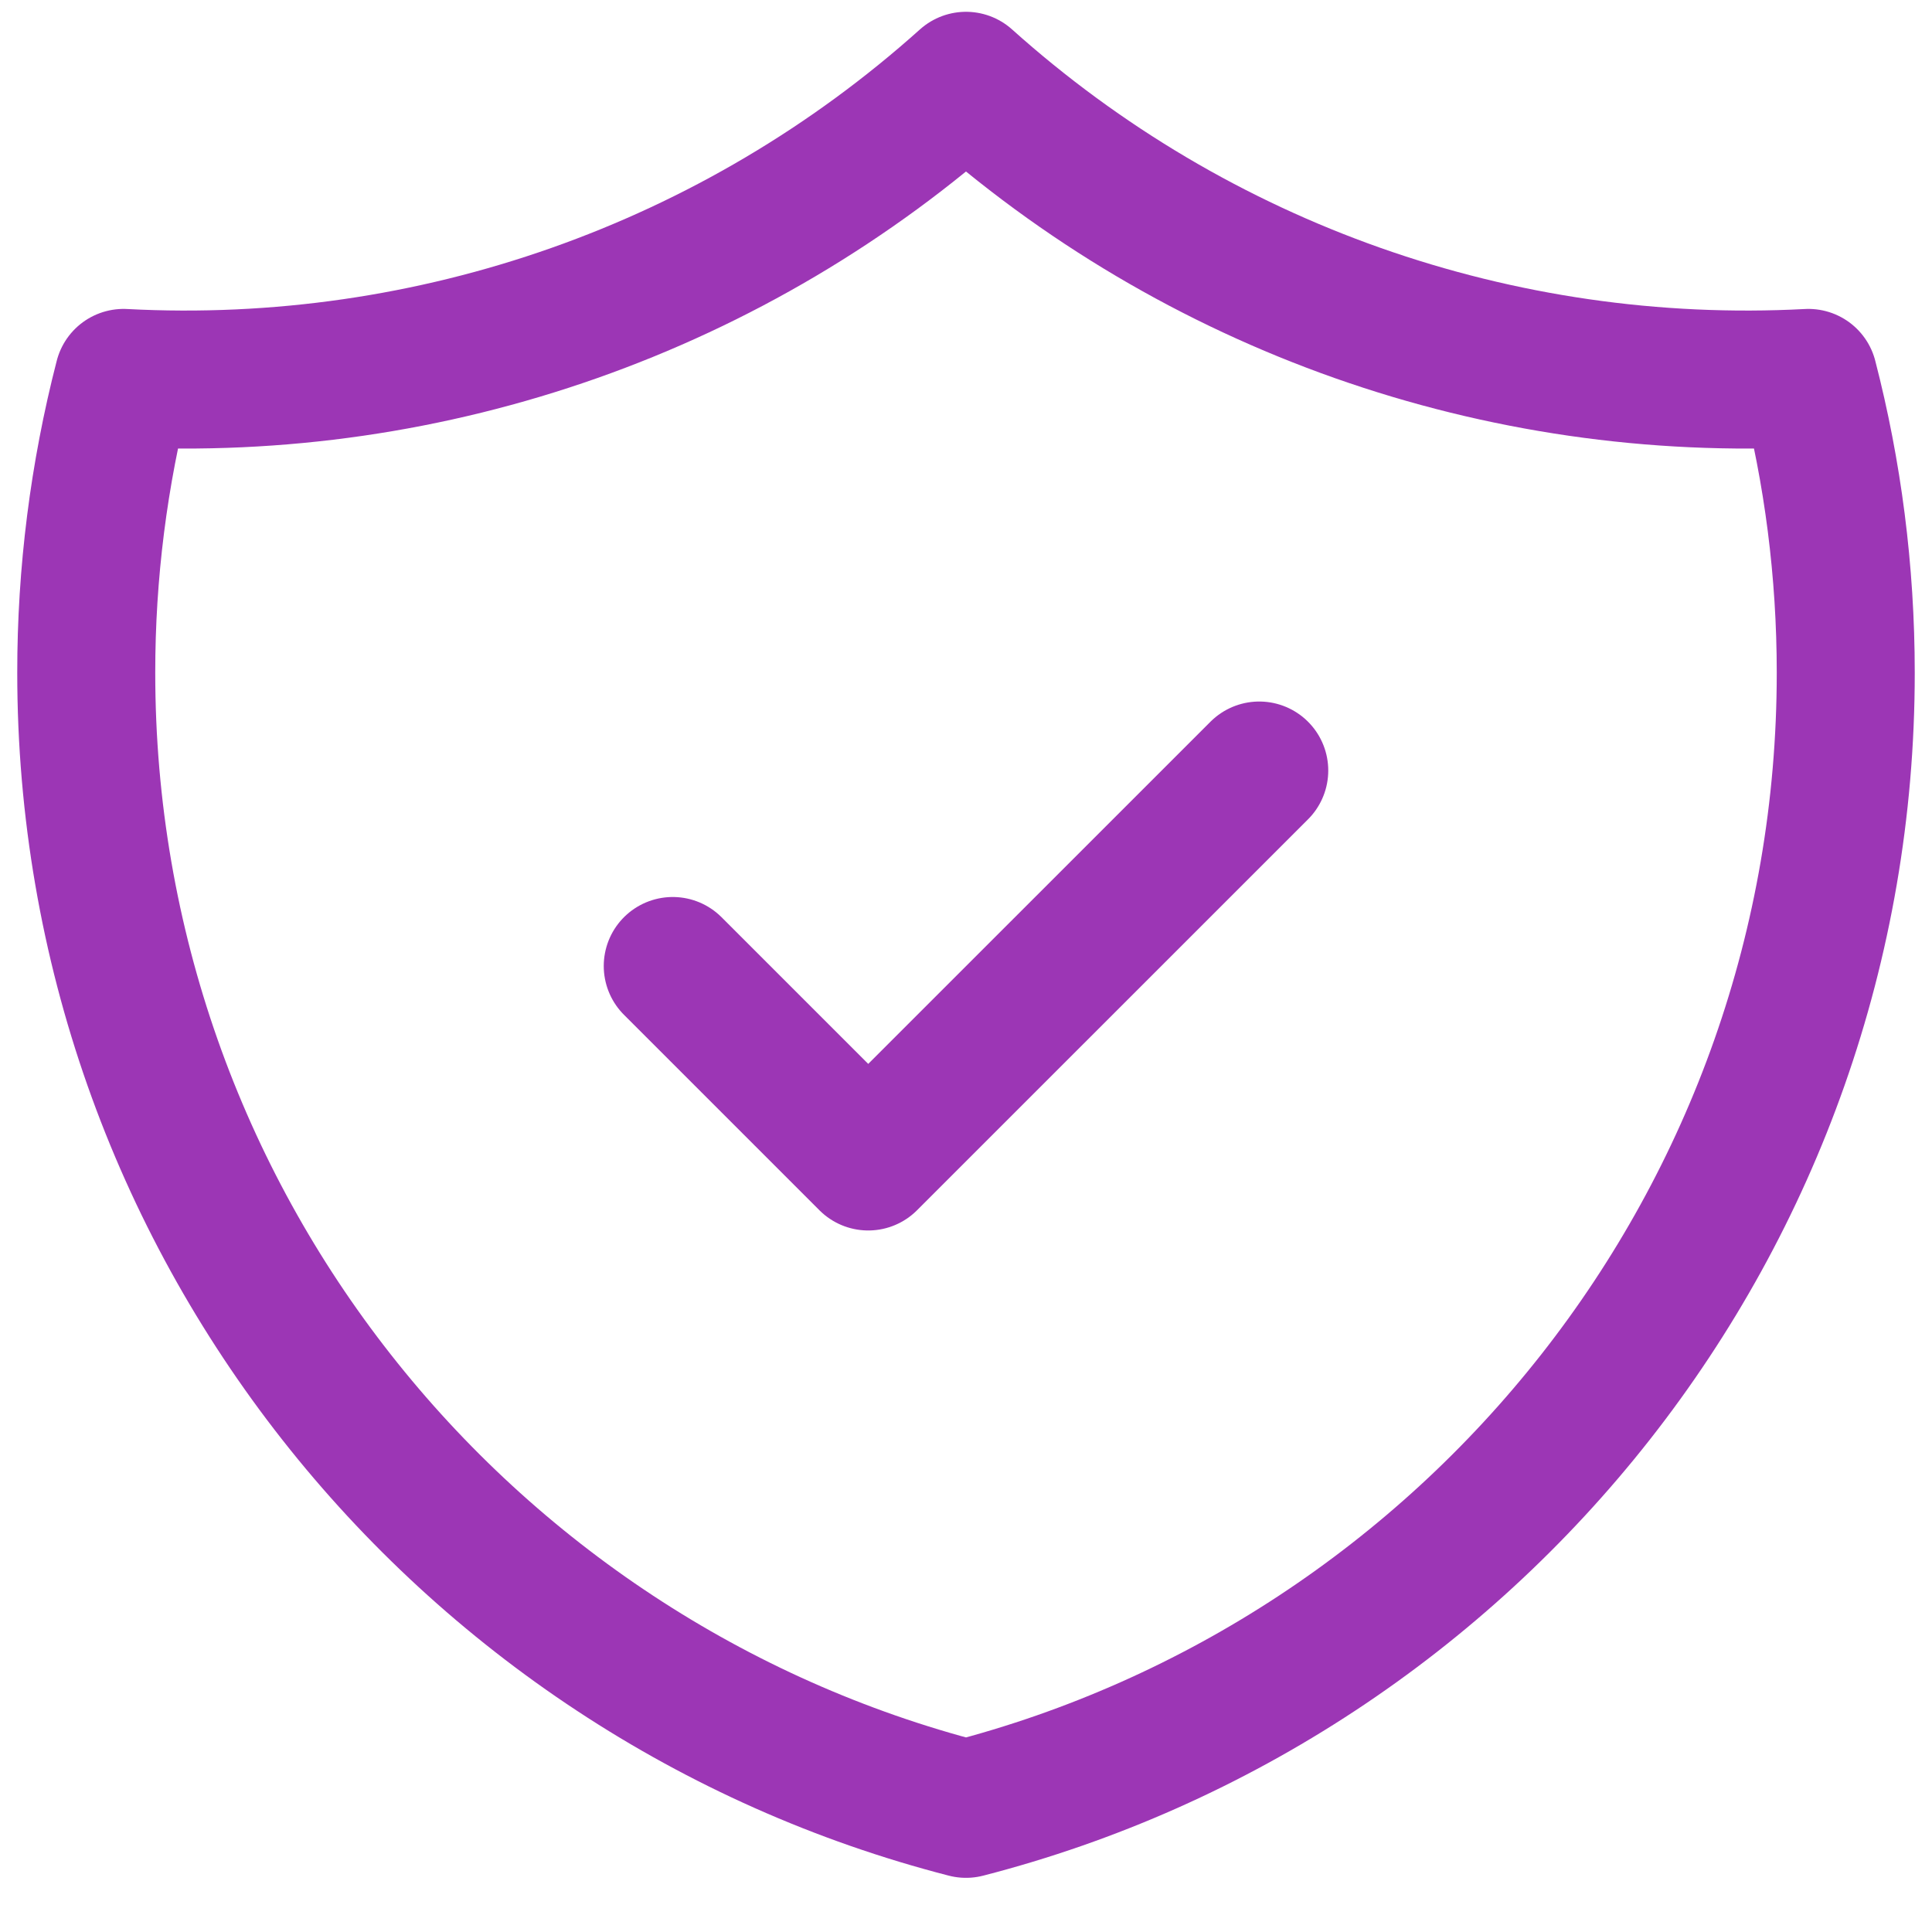
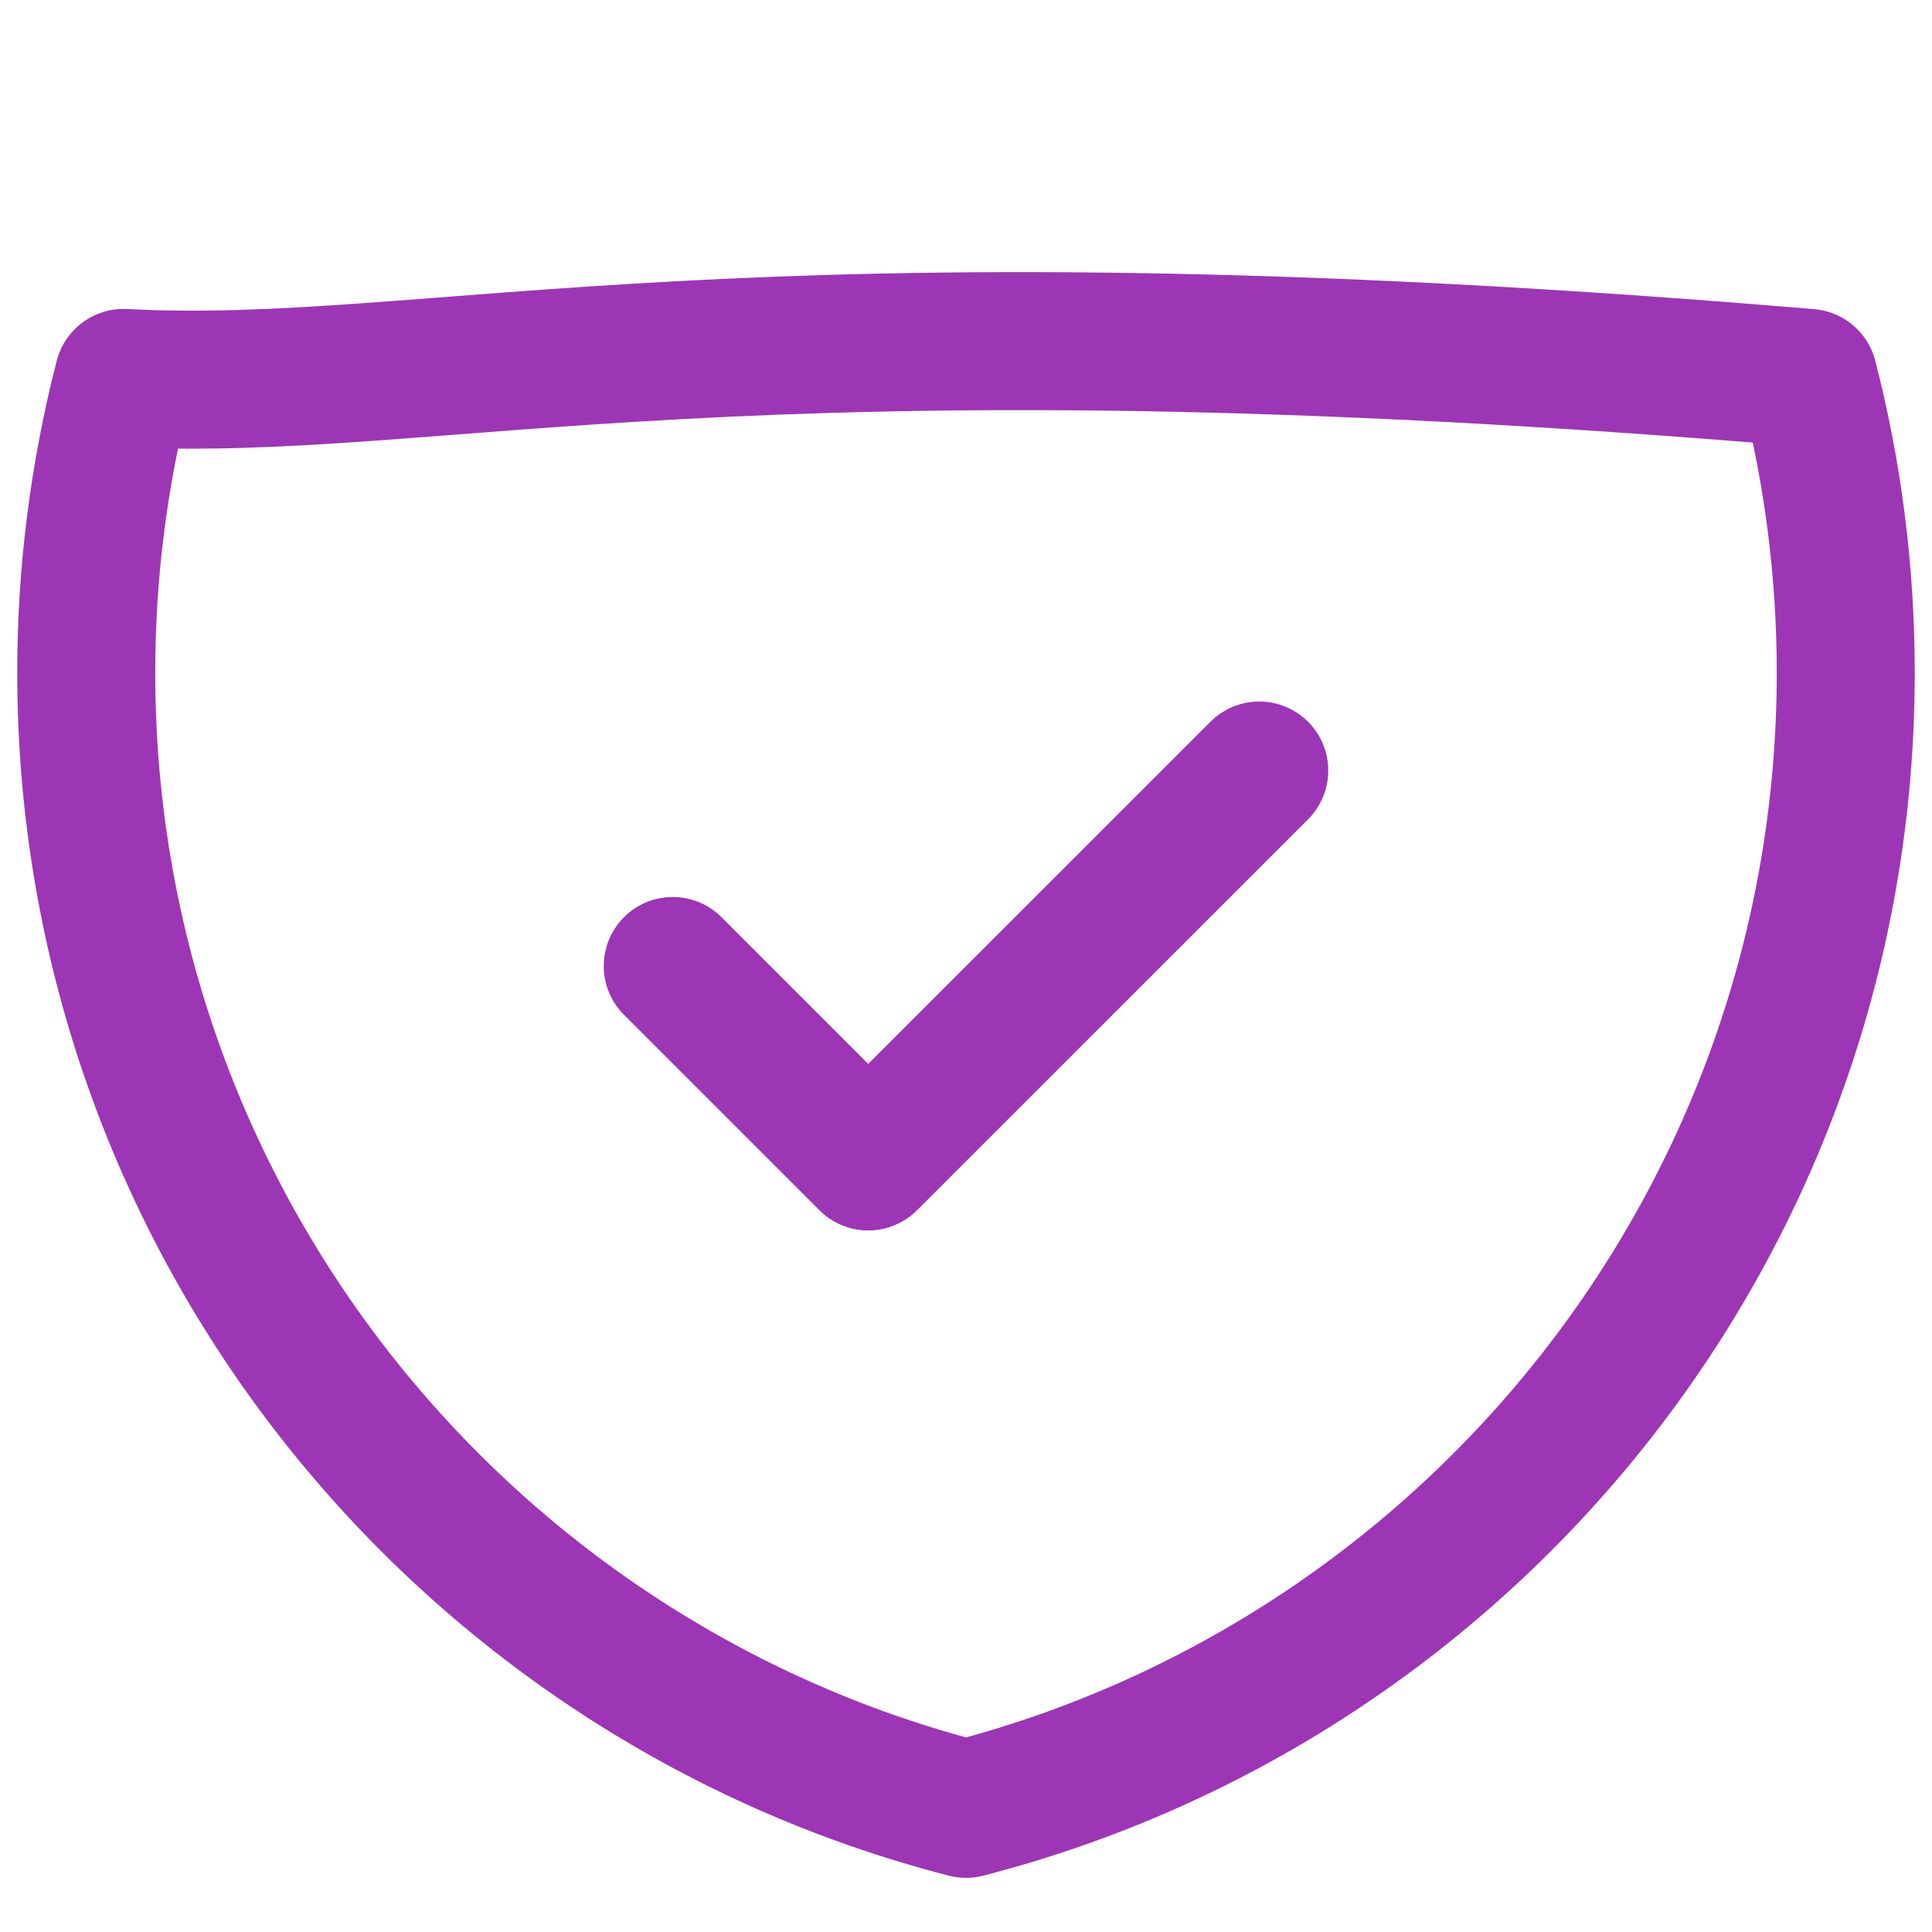
<svg xmlns="http://www.w3.org/2000/svg" width="28" height="28" viewBox="0 0 28 28" fill="none">
-   <path d="M9.75 14L12.583 16.833L18.25 11.167M26.209 5.477C21.73 5.715 17.339 4.166 14 1.171C10.661 4.166 6.271 5.715 1.791 5.477C1.431 6.873 1.249 8.309 1.25 9.75C1.25 17.671 6.667 24.328 14 26.215C21.333 24.328 26.75 17.672 26.75 9.75C26.75 8.274 26.562 6.843 26.209 5.477Z" stroke="#9C36B5" stroke-width="2" stroke-linecap="round" stroke-linejoin="round" />
+   <path d="M9.75 14L12.583 16.833L18.25 11.167M26.209 5.477C10.661 4.166 6.271 5.715 1.791 5.477C1.431 6.873 1.249 8.309 1.25 9.75C1.25 17.671 6.667 24.328 14 26.215C21.333 24.328 26.75 17.672 26.75 9.75C26.75 8.274 26.562 6.843 26.209 5.477Z" stroke="#9C36B5" stroke-width="2" stroke-linecap="round" stroke-linejoin="round" />
</svg>